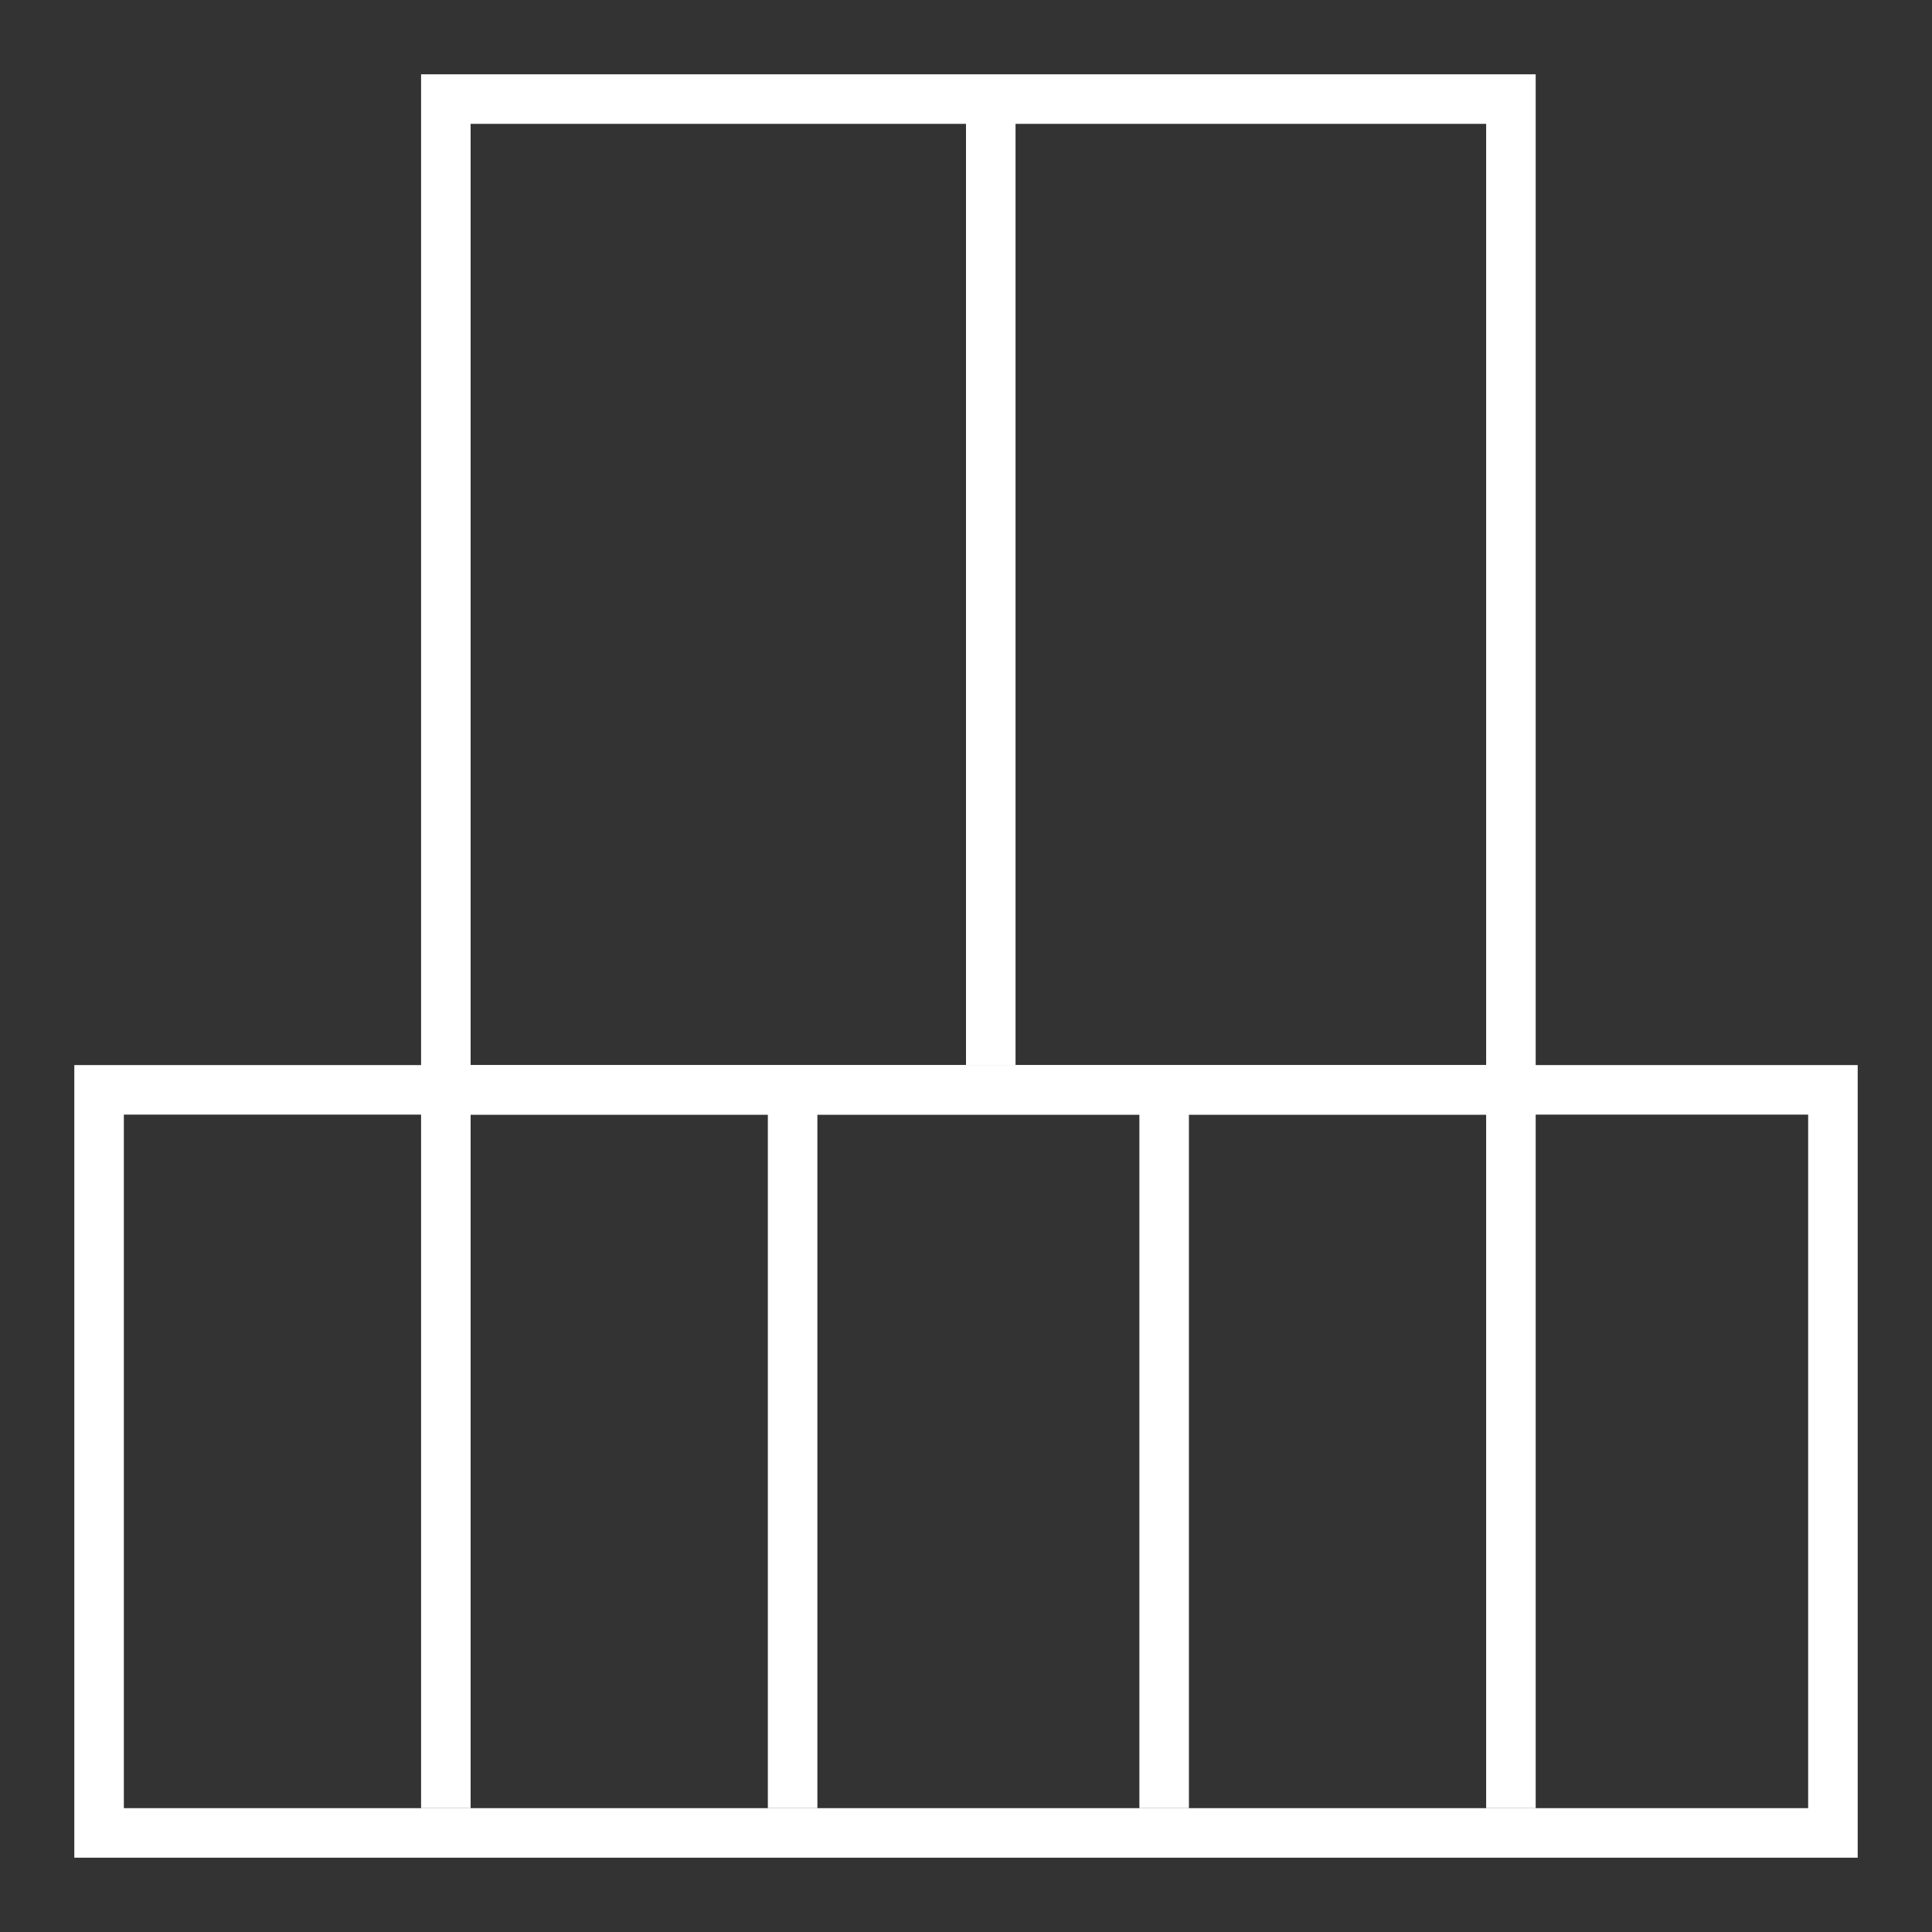
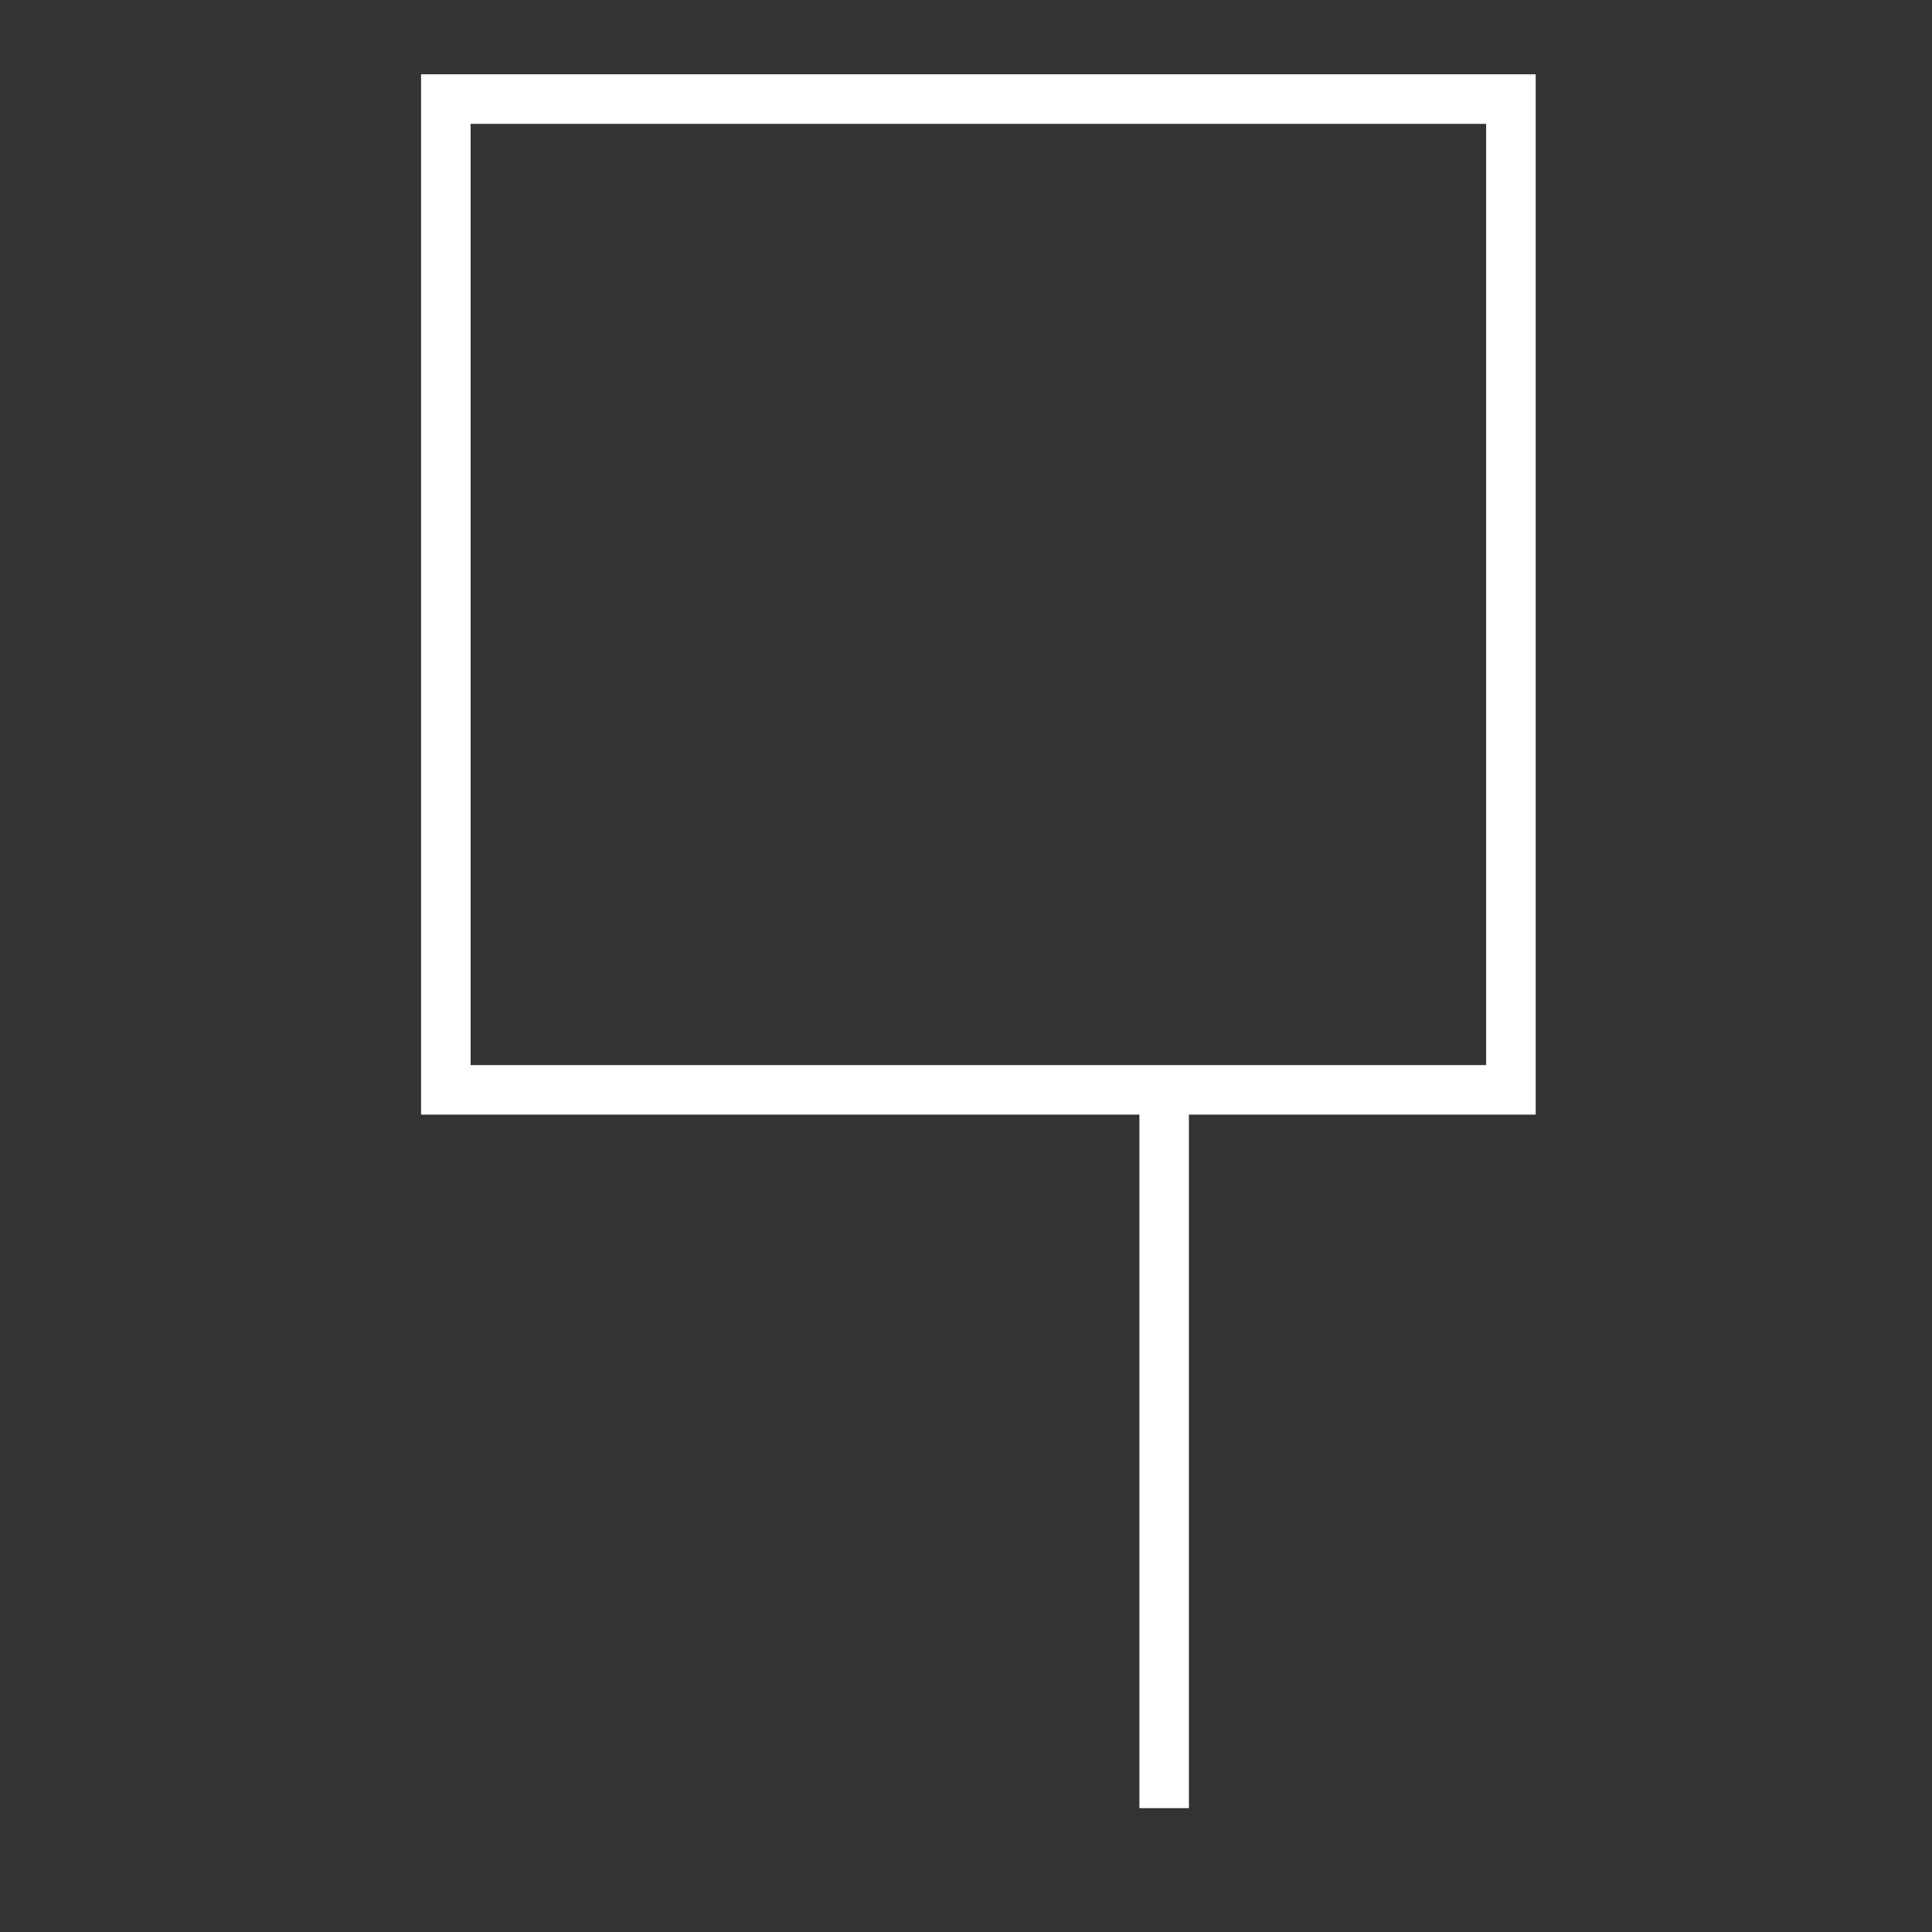
<svg xmlns="http://www.w3.org/2000/svg" width="78" height="78" viewBox="0 0 78 78" fill="none">
  <rect x="0" y="0" width="78" height="78" fill="#333333" stroke="none" />
-   <rect x="4" y="44" width="70" height="30" stroke="white" stroke-width="2" />
-   <path d="M61 73V44" stroke="white" stroke-width="2" />
-   <path d="M18 73V44" stroke="white" stroke-width="2" />
-   <path d="M32 73V44" stroke="white" stroke-width="2" />
  <path d="M47 73V44" stroke="white" stroke-width="2" />
  <rect x="18" y="4" width="43" height="40" stroke="white" stroke-width="2" />
-   <path d="M40 4V43" stroke="white" stroke-width="2" />
</svg>